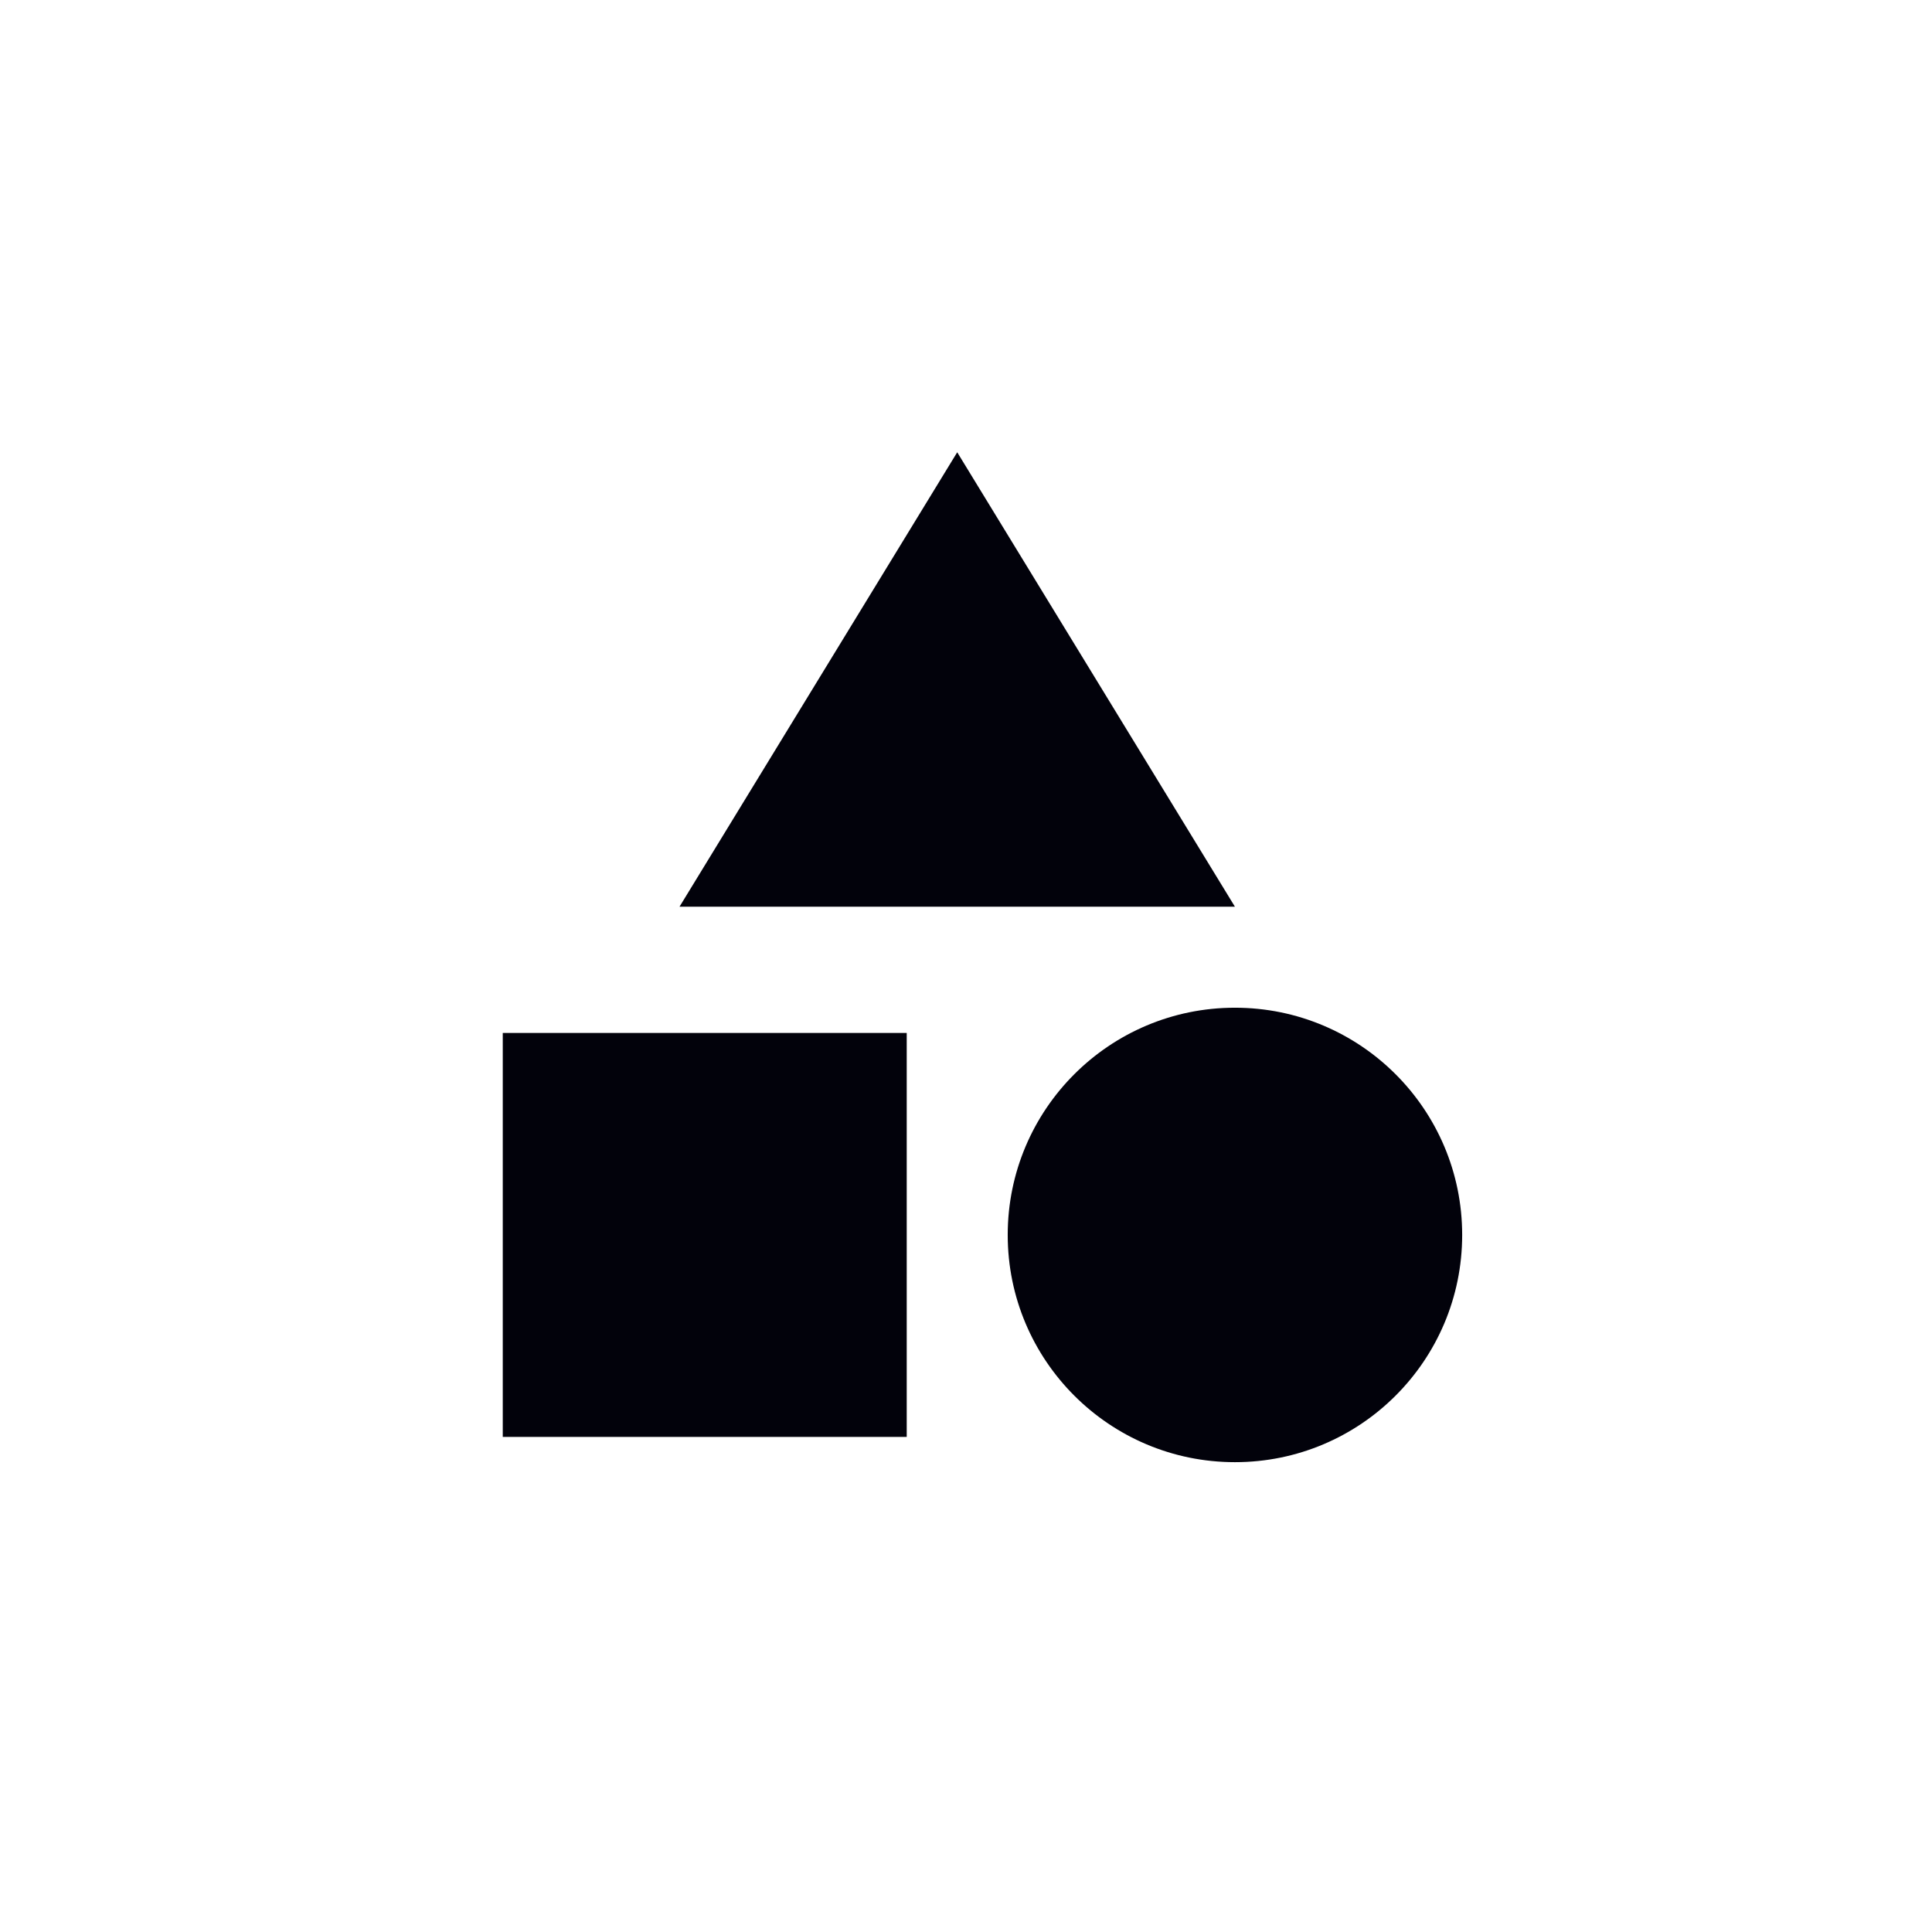
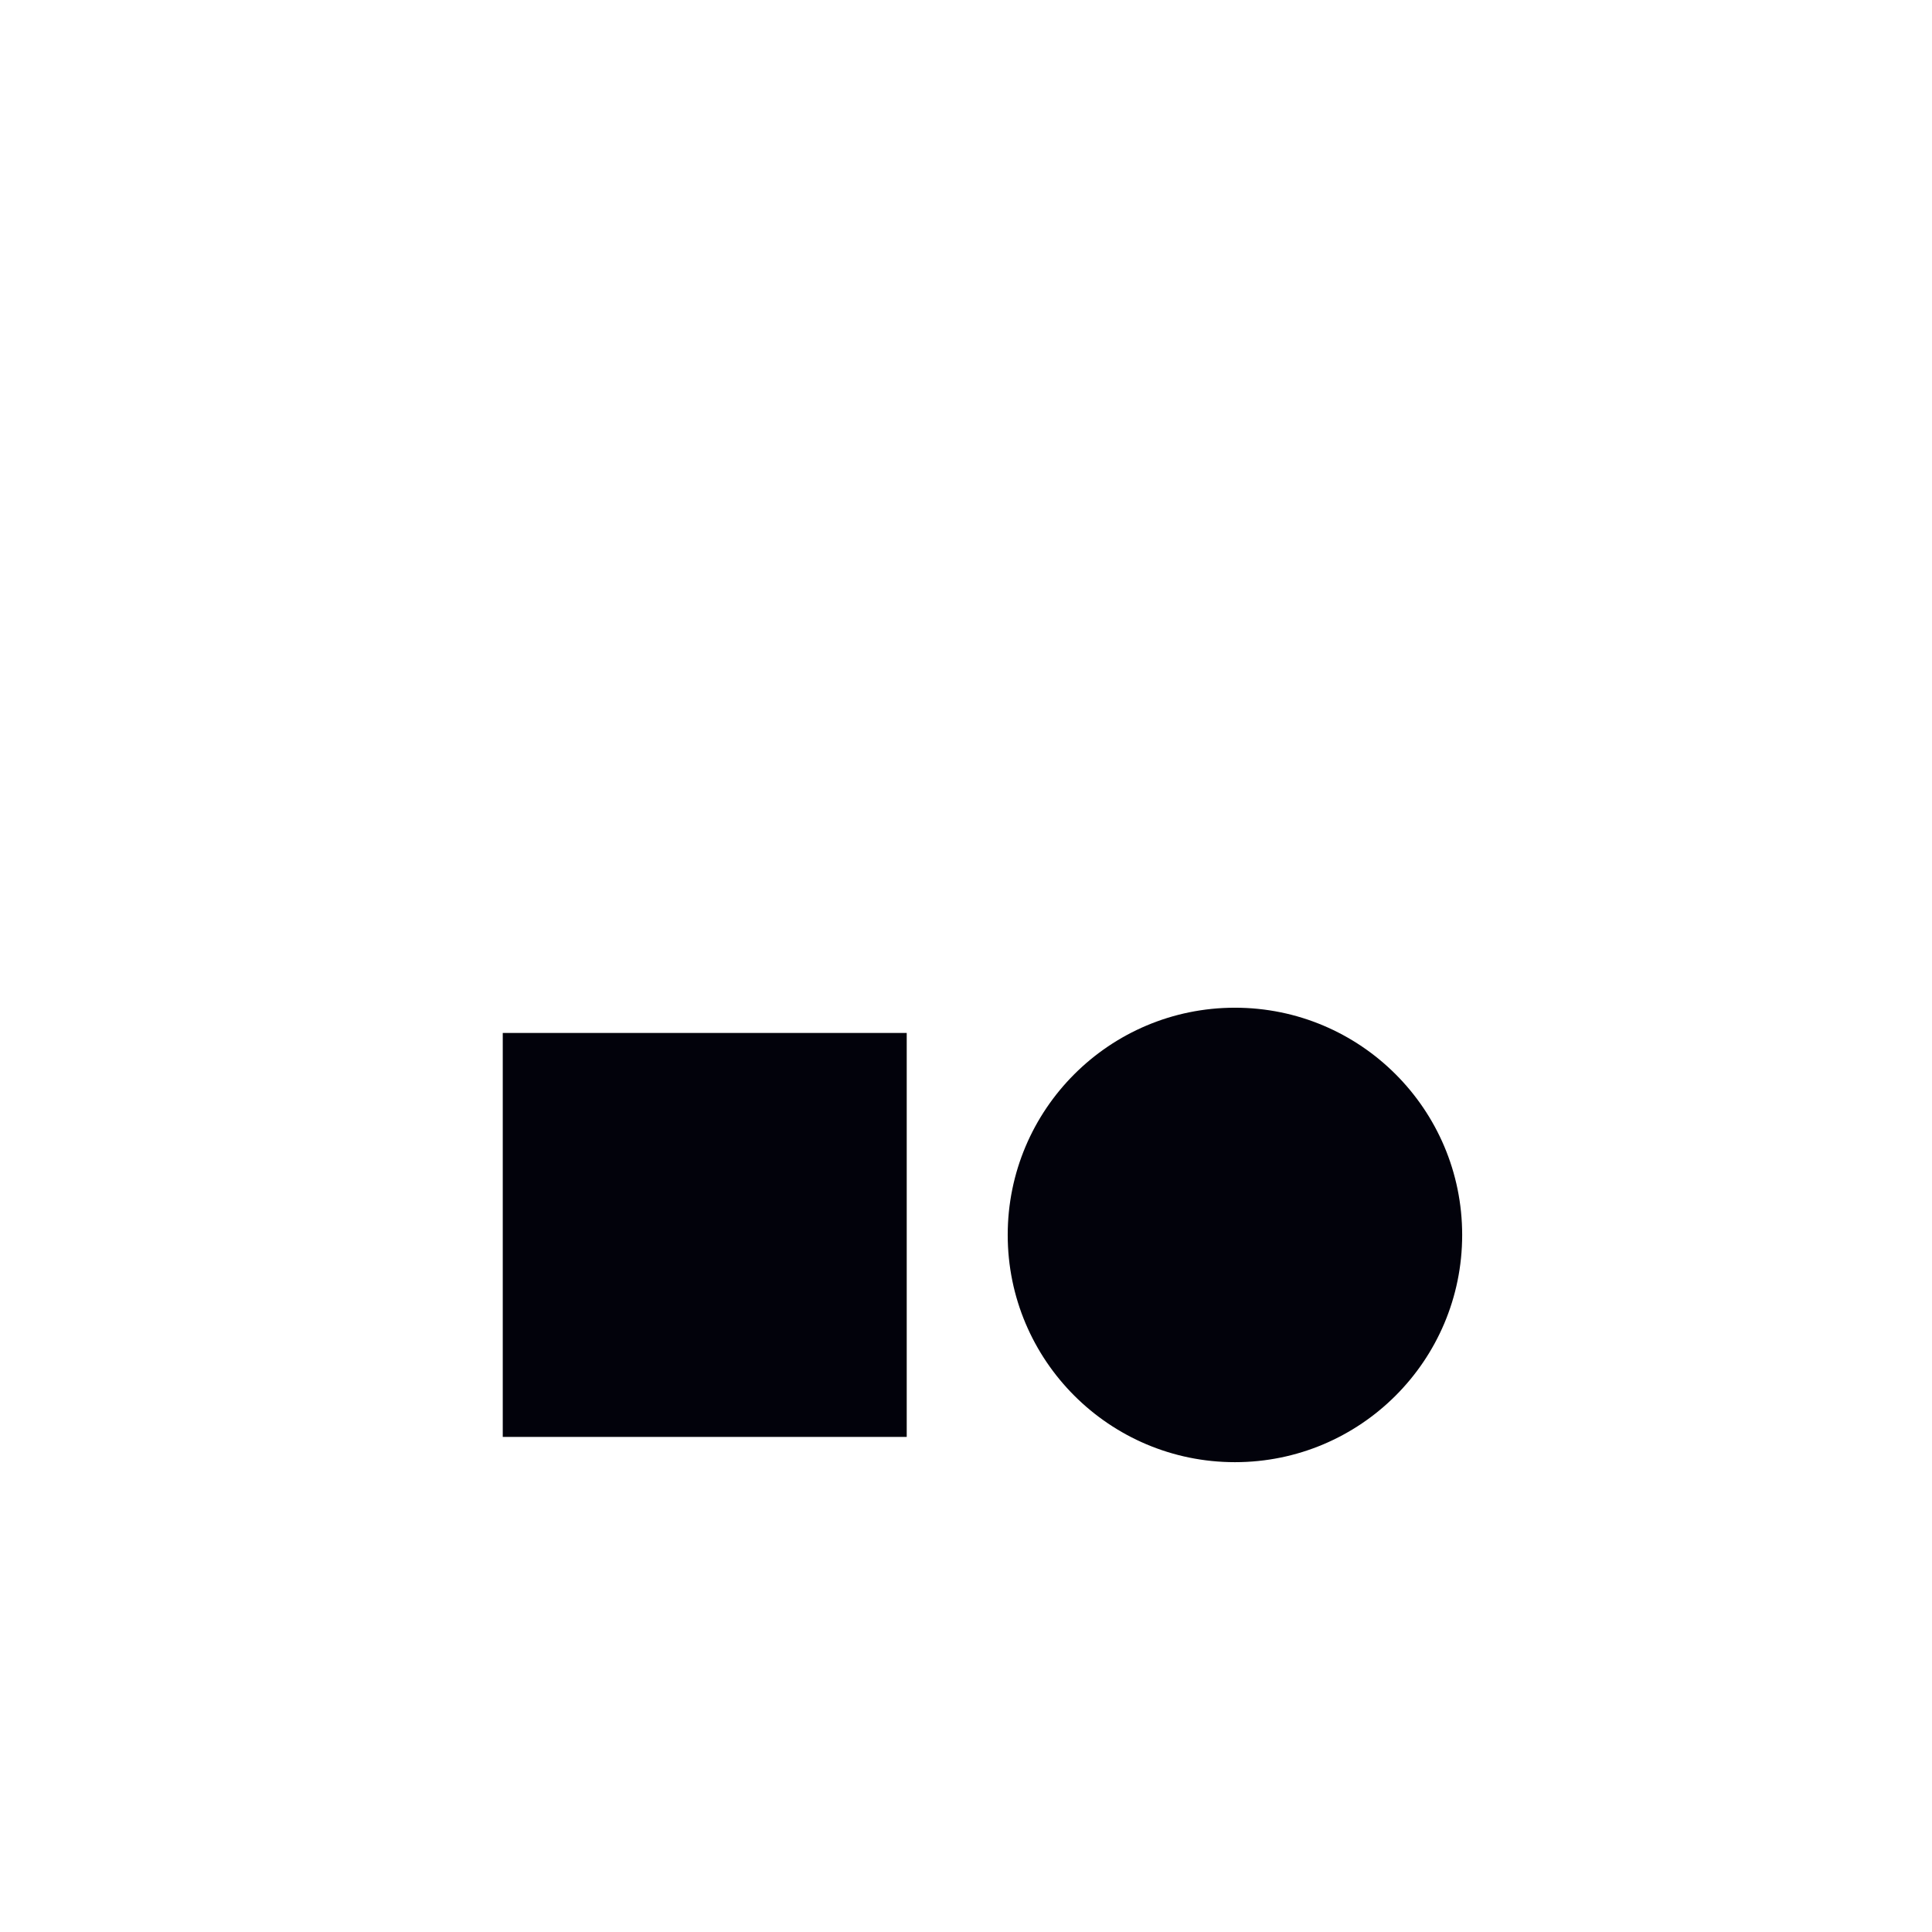
<svg xmlns="http://www.w3.org/2000/svg" width="110" height="110" viewBox="0 0 110 110" fill="none">
  <g clip-path="url(#clip0_68_193)">
-     <path d="M54.5 25.75L38.688 51.625H70.312L54.5 25.75Z" fill="#02020B" />
    <path d="M70.312 83.25C77.458 83.25 83.25 77.458 83.25 70.312C83.25 63.167 77.458 57.375 70.312 57.375C63.167 57.375 57.375 63.167 57.375 70.312C57.375 77.458 63.167 83.25 70.312 83.25Z" fill="#02020B" />
    <path d="M28.625 58.812H51.625V81.812H28.625V58.812Z" fill="#02020B" />
  </g>
  <defs>
    <clipPath id="clip0_68_193">
      <rect width="69" height="69" fill="white" transform="translate(20 20)" />
    </clipPath>
  </defs>
</svg>